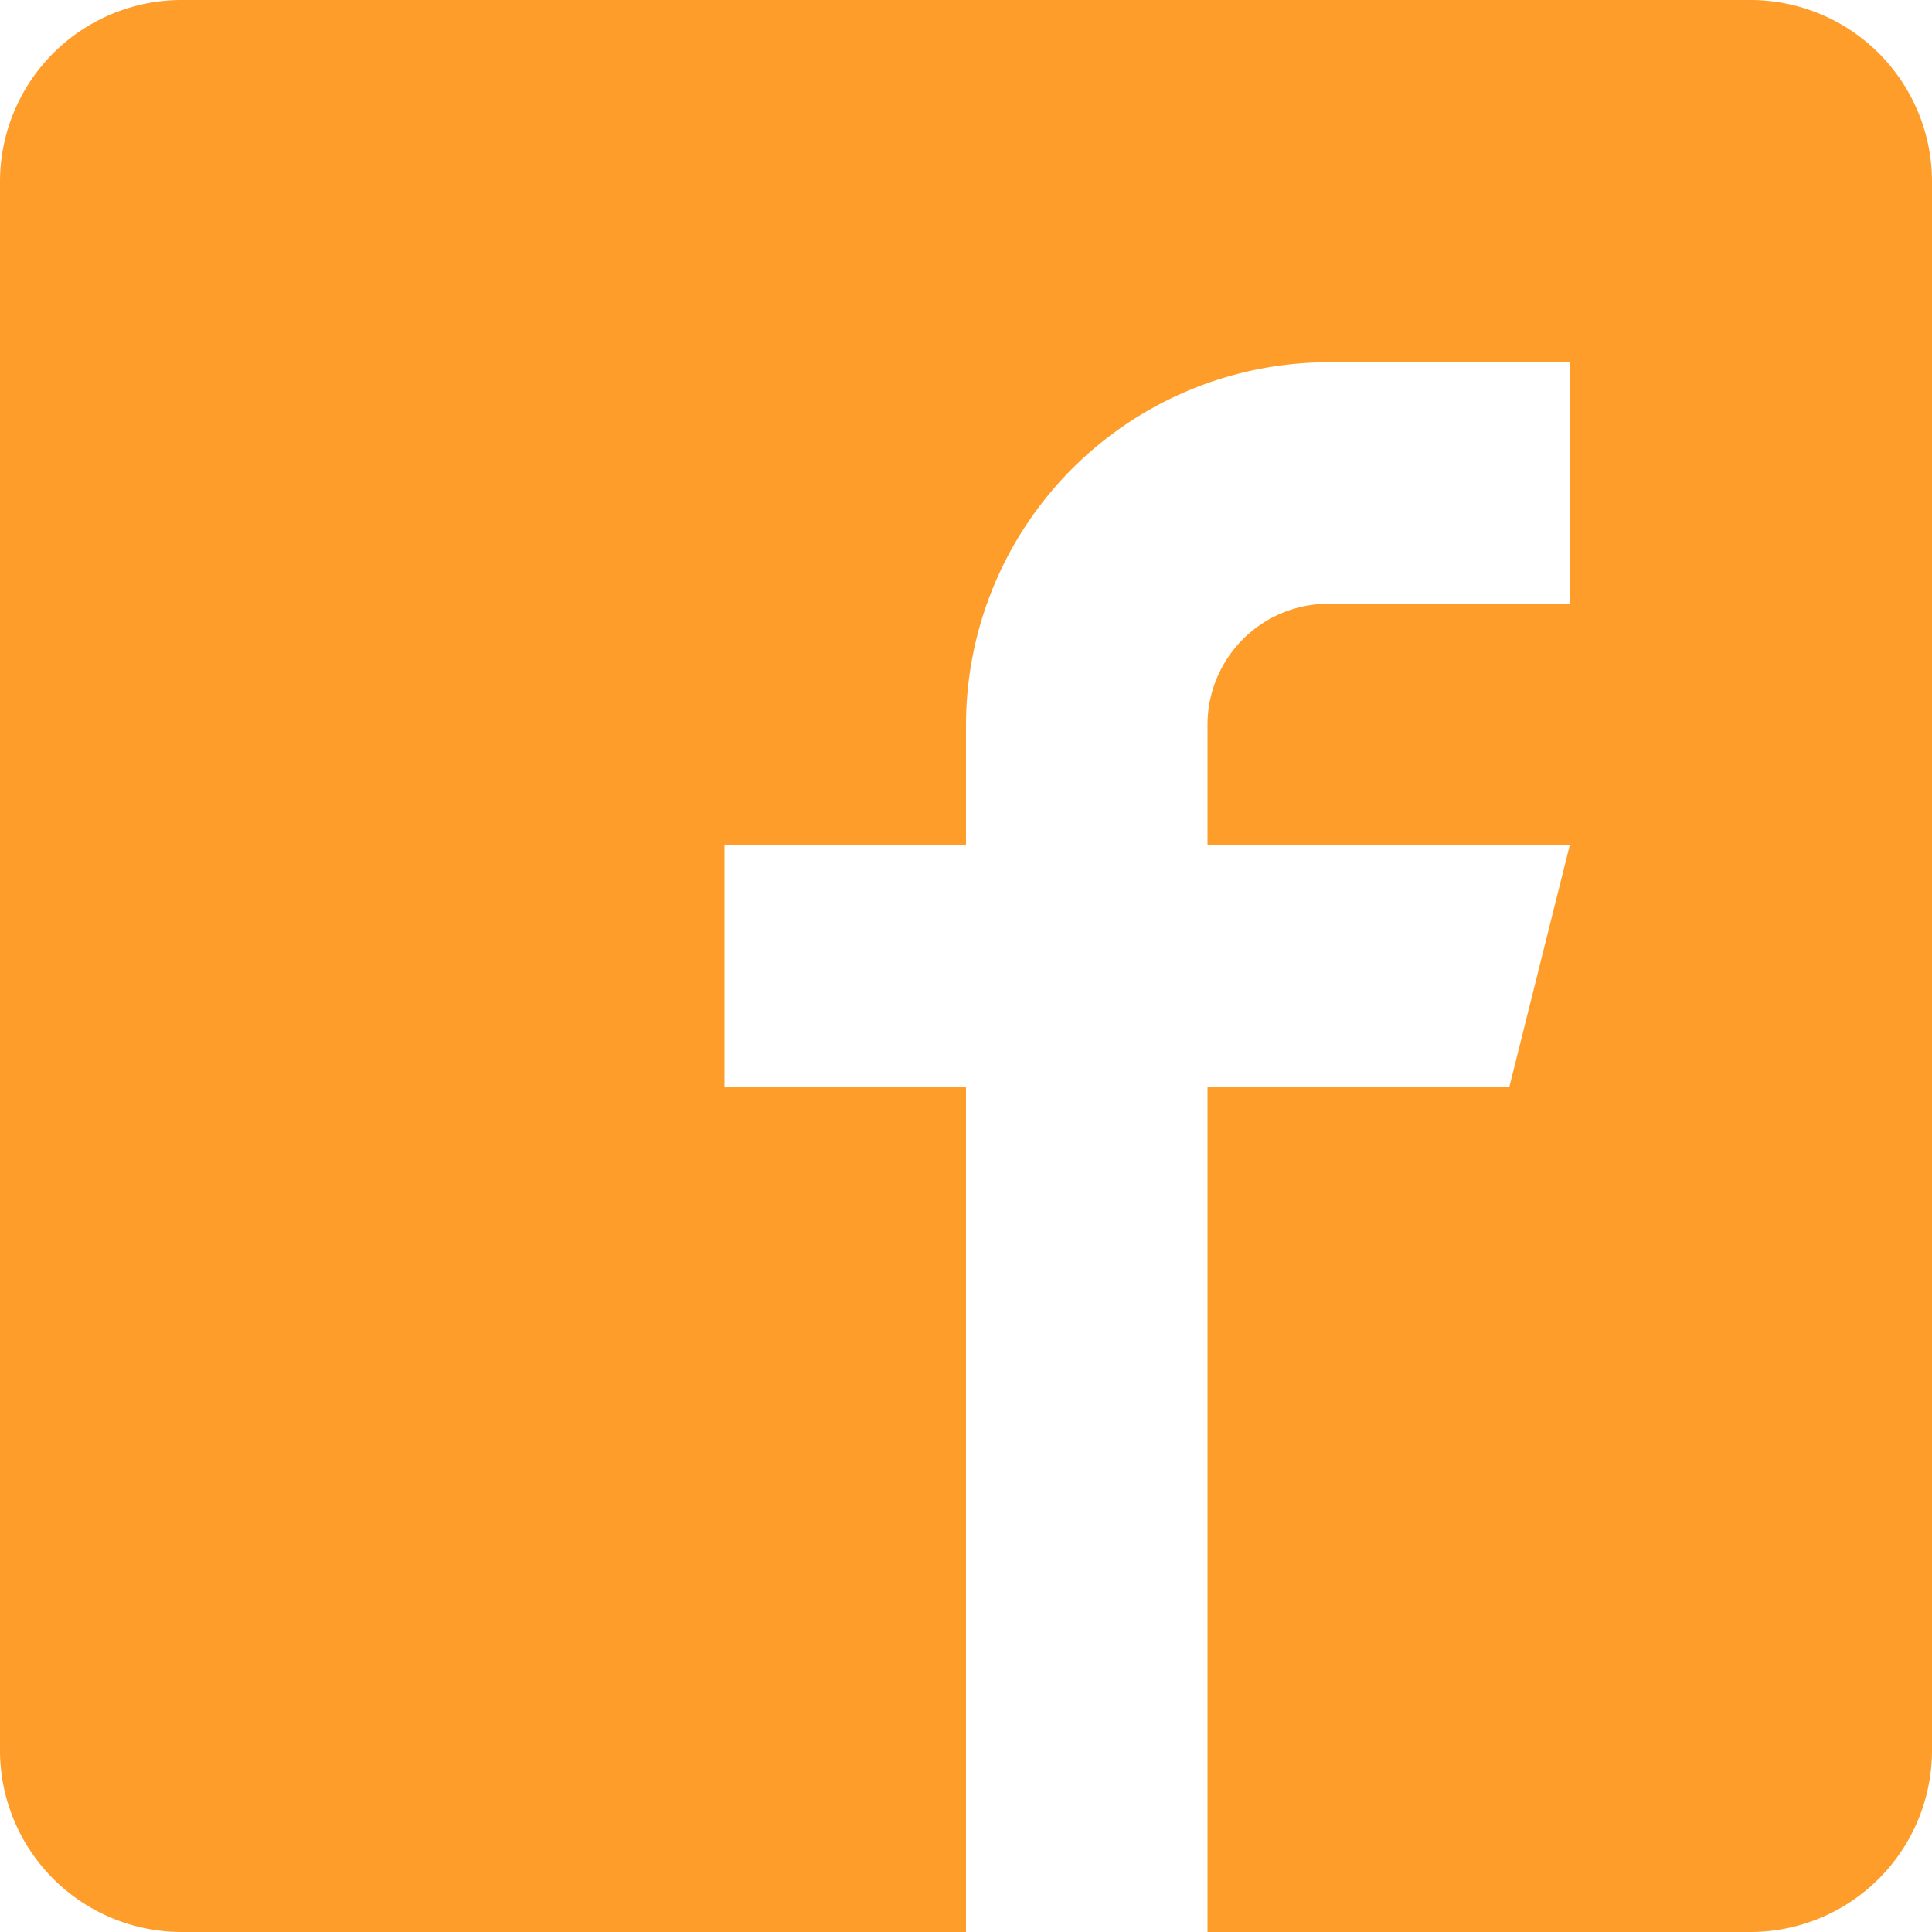
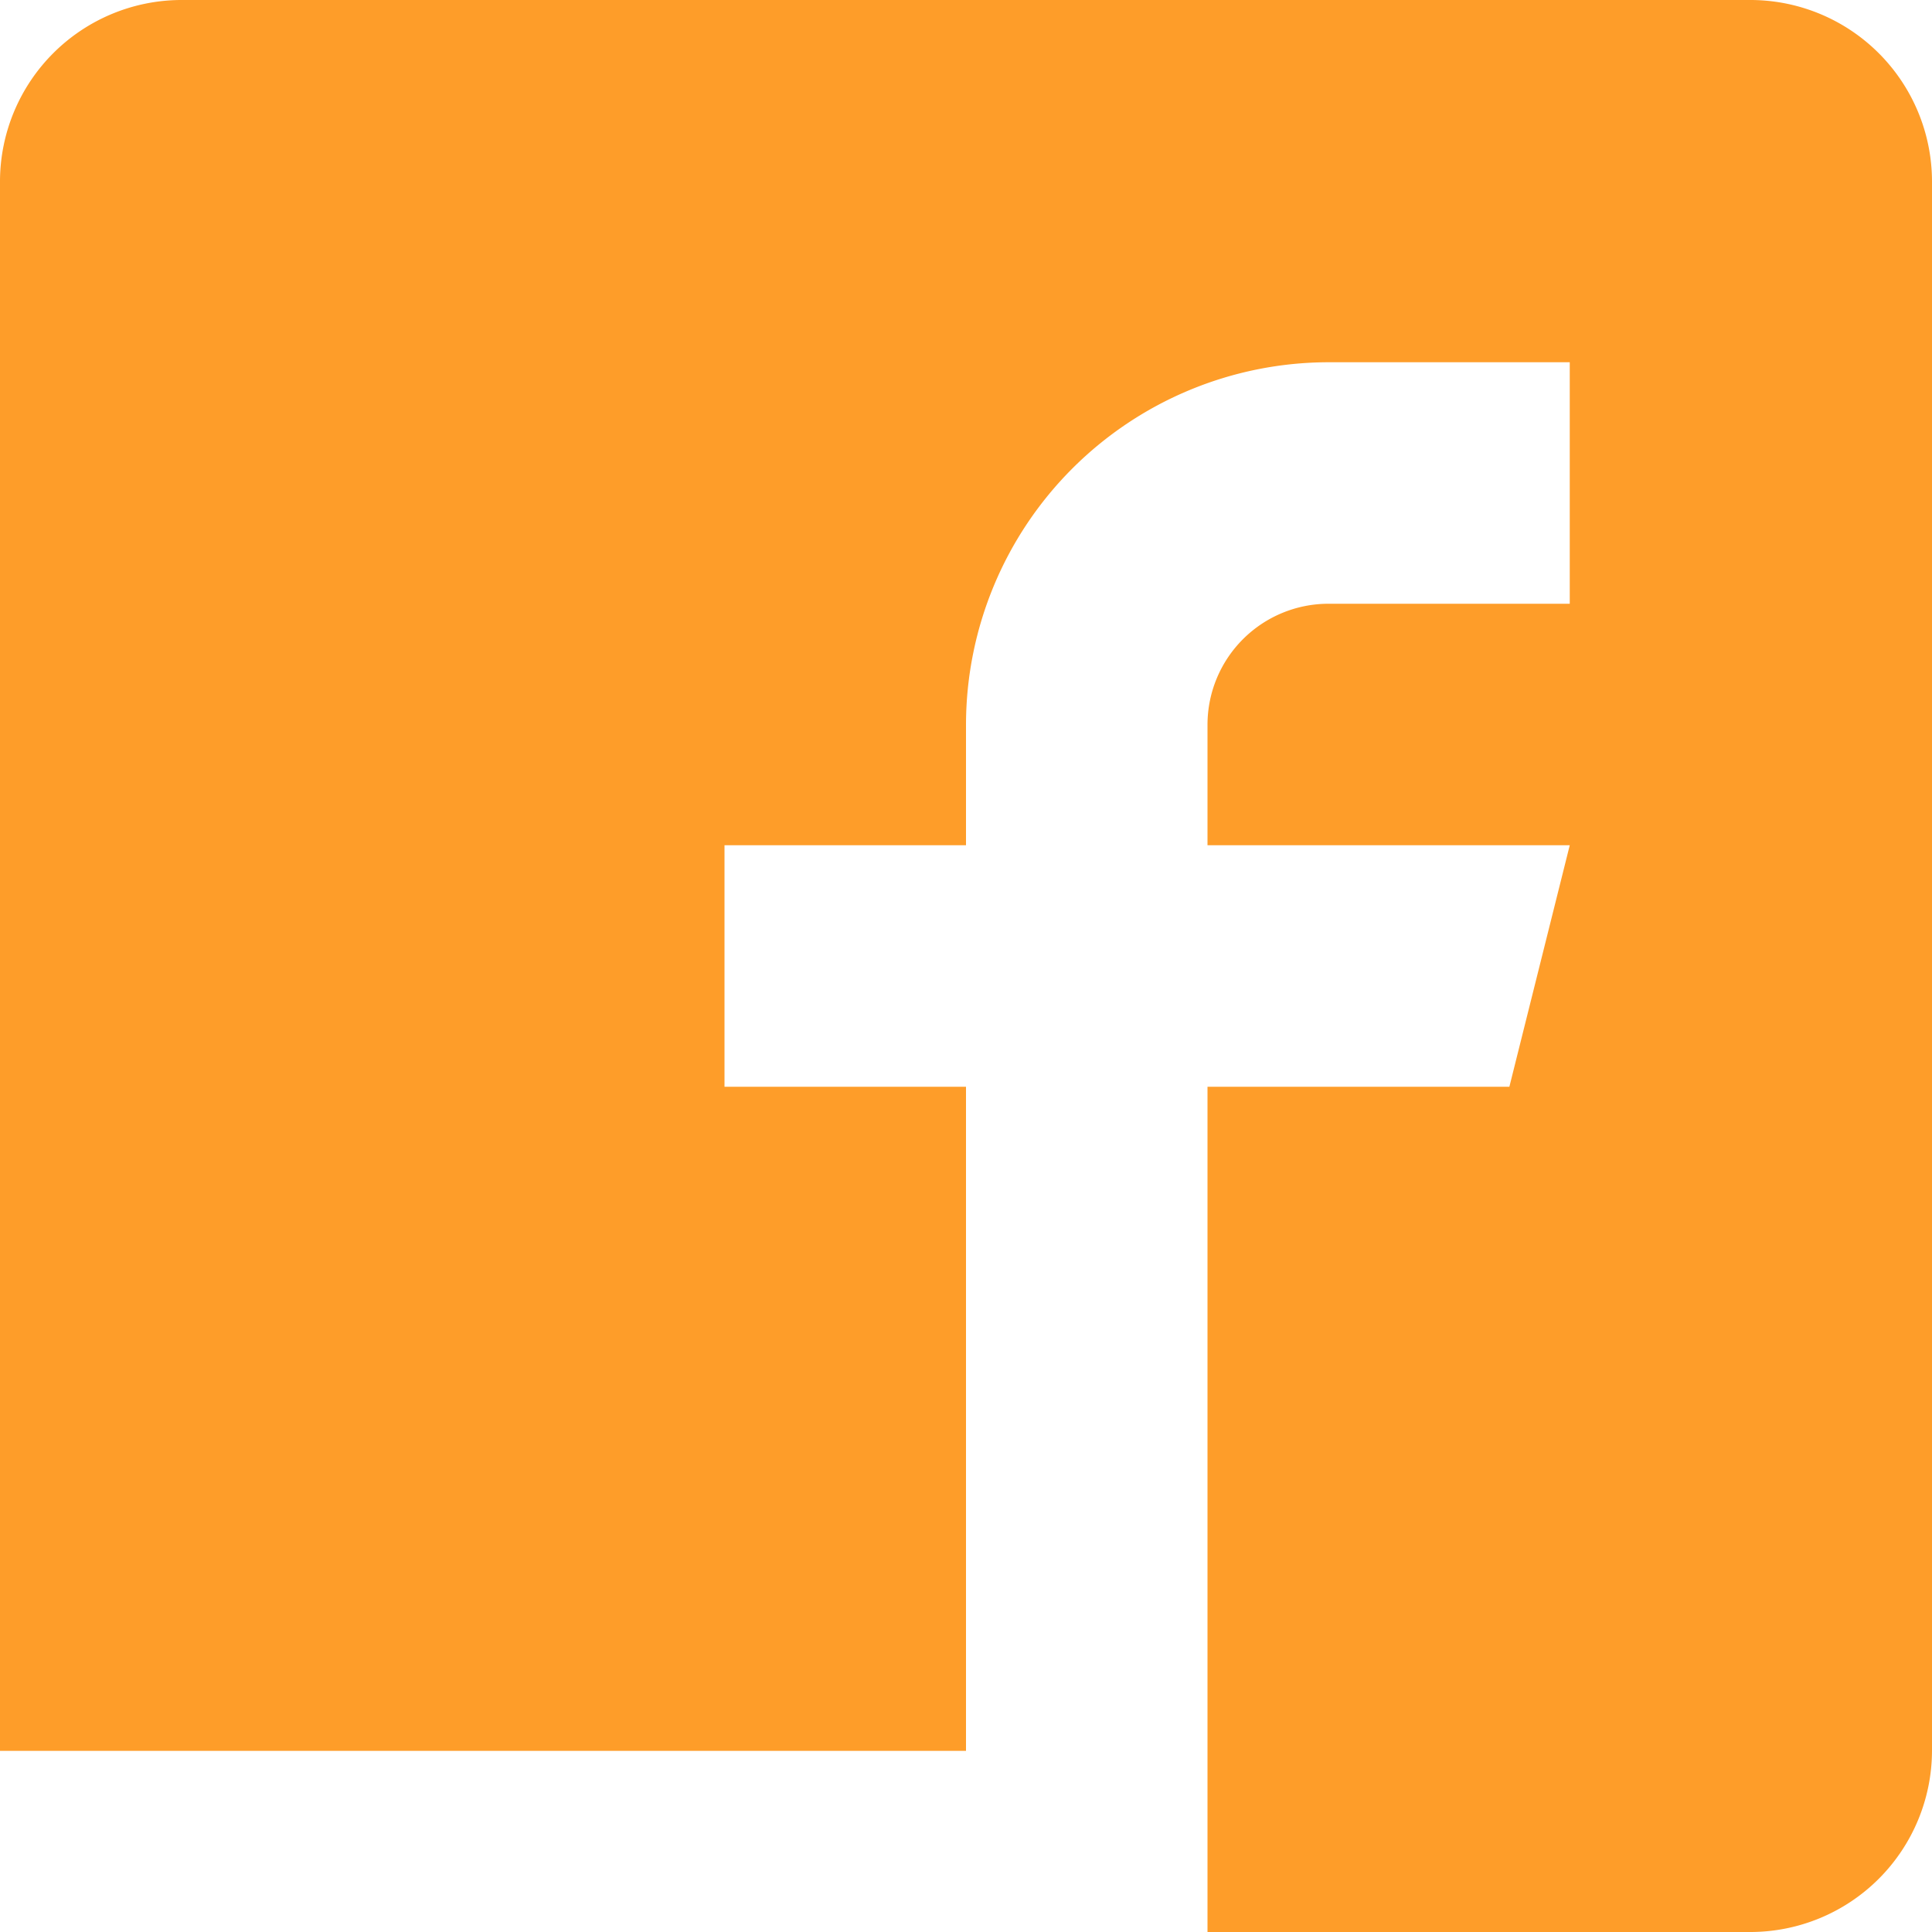
<svg xmlns="http://www.w3.org/2000/svg" id="图层_1" data-name="图层 1" viewBox="0 0 200 200">
  <defs>
    <style>.cls-1{fill:#fe9d29;}</style>
  </defs>
-   <path class="cls-1" d="M181.25,0H18.75A18.81,18.81,0,0,0,0,18.75v162.5A18.81,18.81,0,0,0,18.75,200H100V112.5H75v-25h25V75a37.57,37.57,0,0,1,37.5-37.5h25v25h-25A12.53,12.53,0,0,0,125,75V87.5h37.5l-6.25,25H125V200h56.25A18.81,18.81,0,0,0,200,181.25V18.75A18.81,18.81,0,0,0,181.25,0Z" />
+   <path class="cls-1" d="M181.25,0H18.75A18.81,18.81,0,0,0,0,18.75v162.5H100V112.5H75v-25h25V75a37.57,37.57,0,0,1,37.5-37.5h25v25h-25A12.53,12.53,0,0,0,125,75V87.5h37.5l-6.25,25H125V200h56.25A18.81,18.81,0,0,0,200,181.25V18.75A18.81,18.81,0,0,0,181.25,0Z" />
</svg>